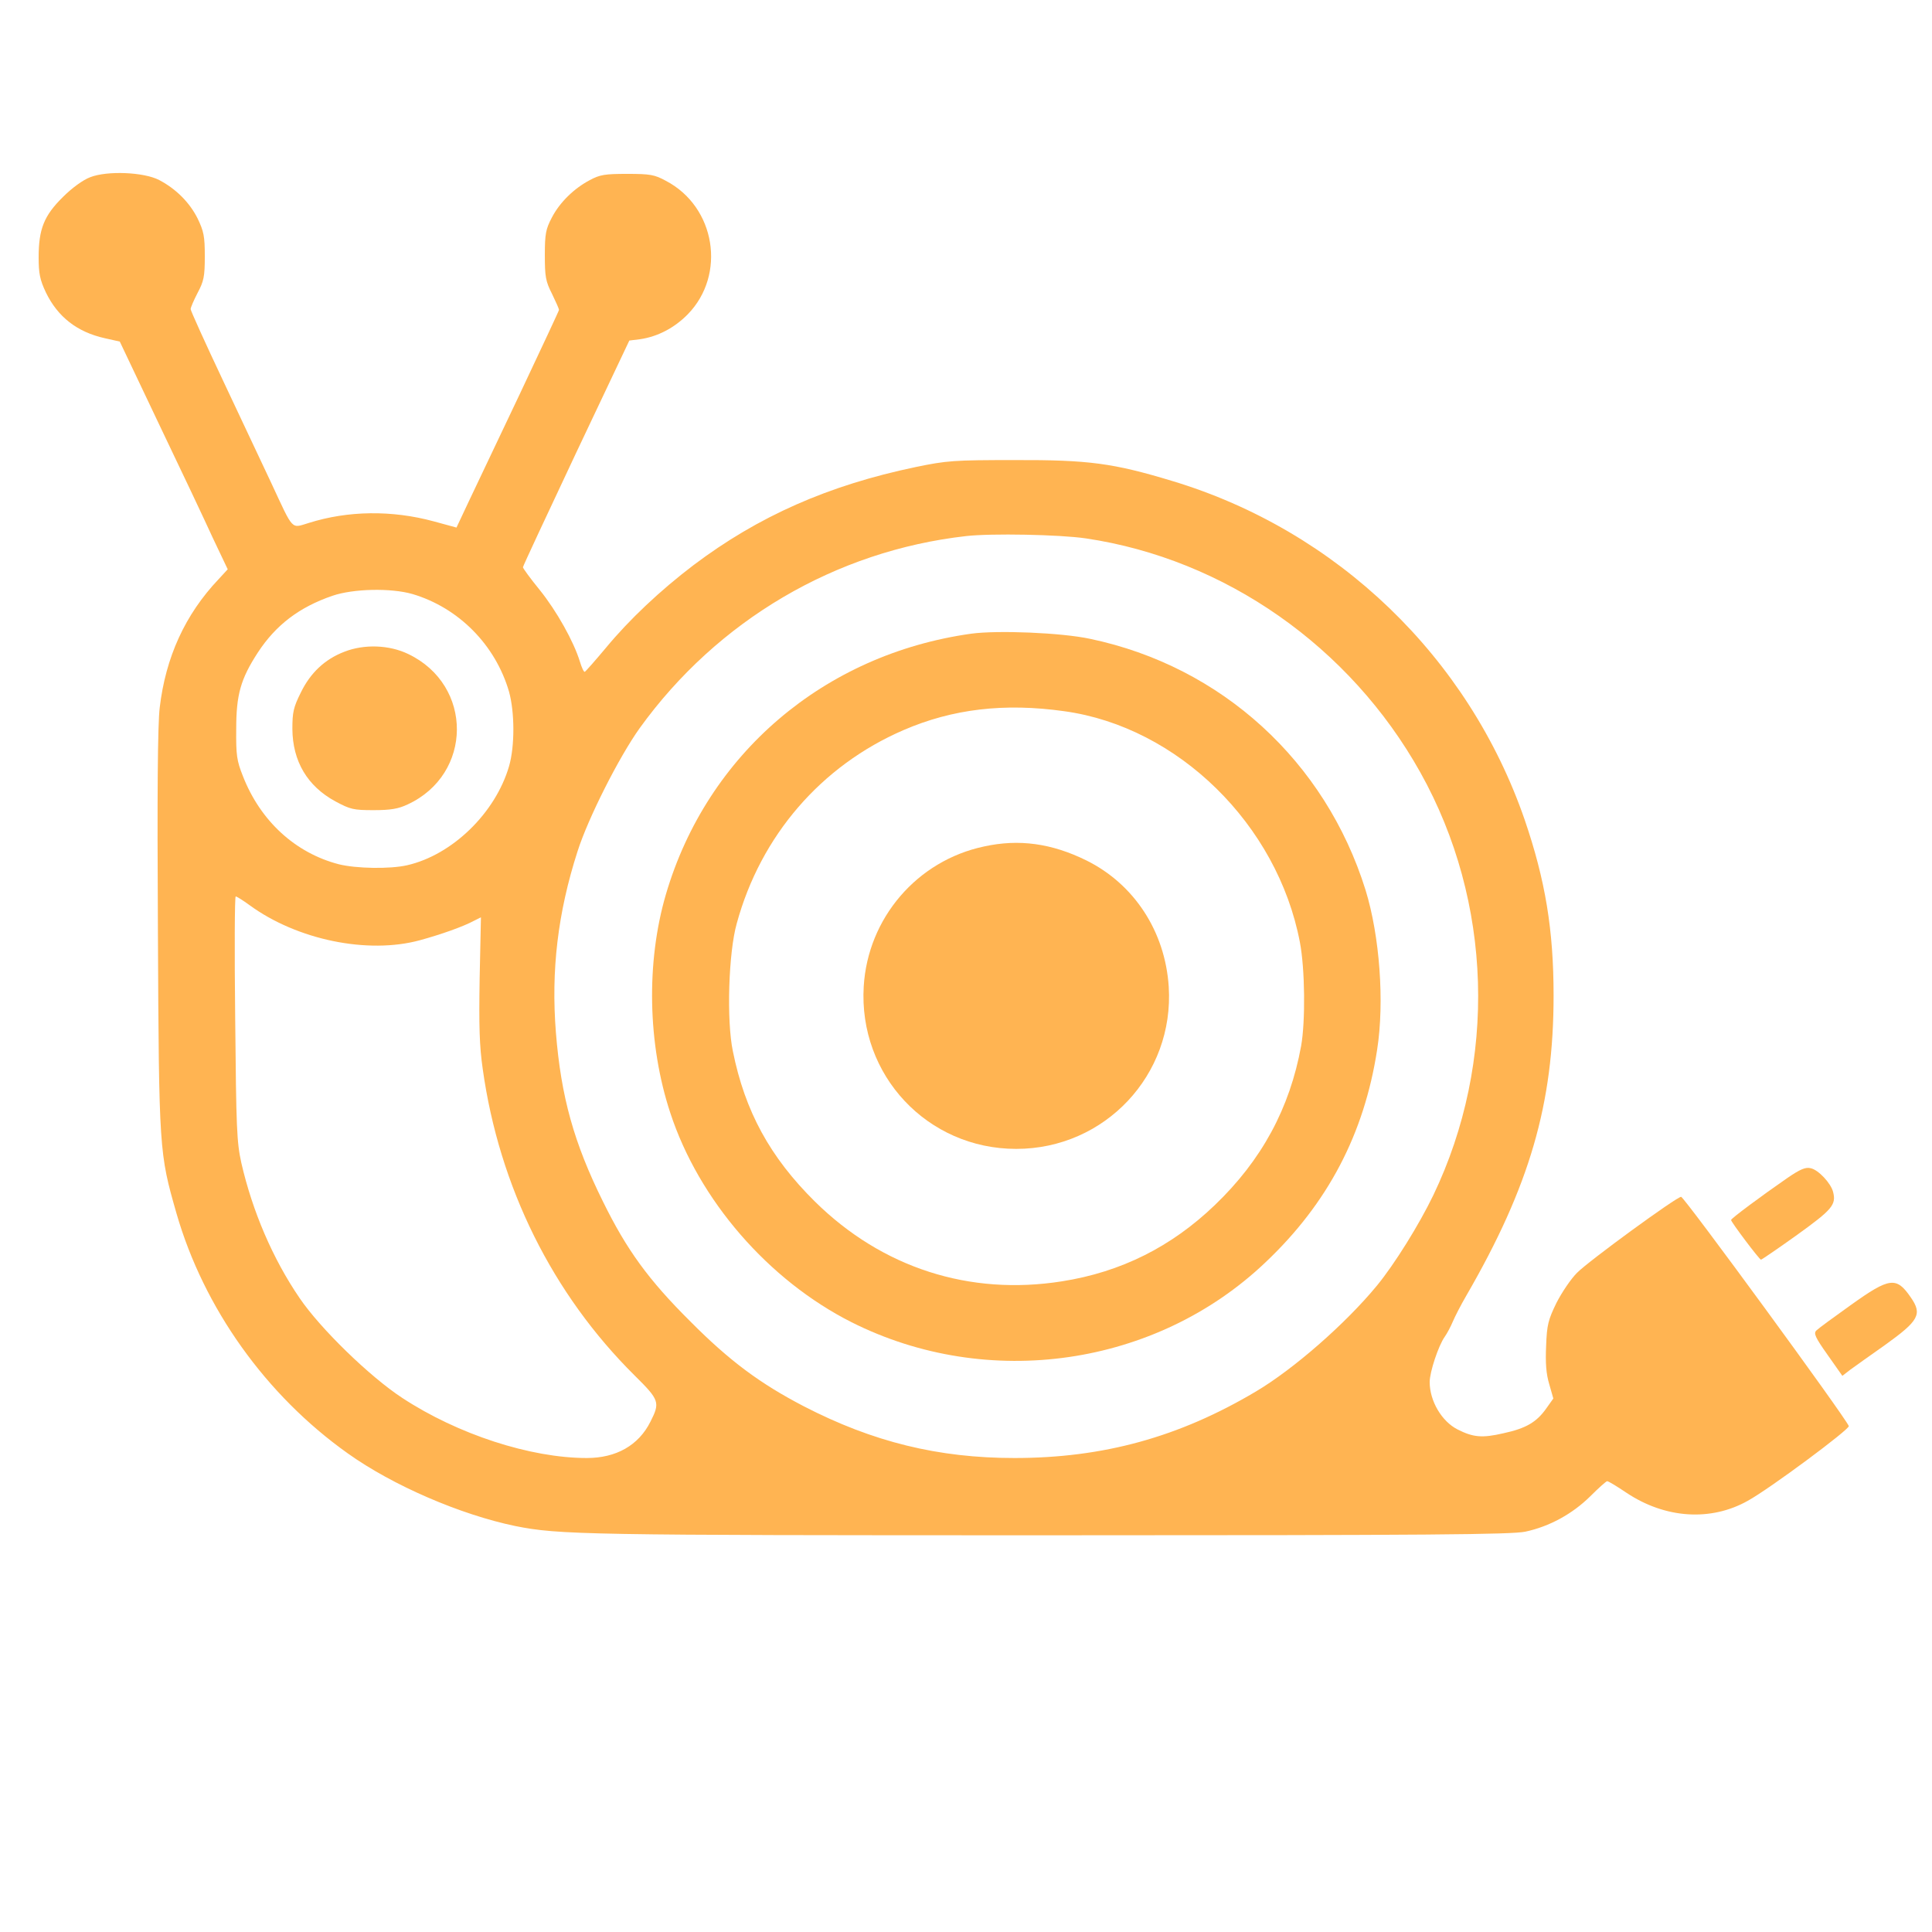
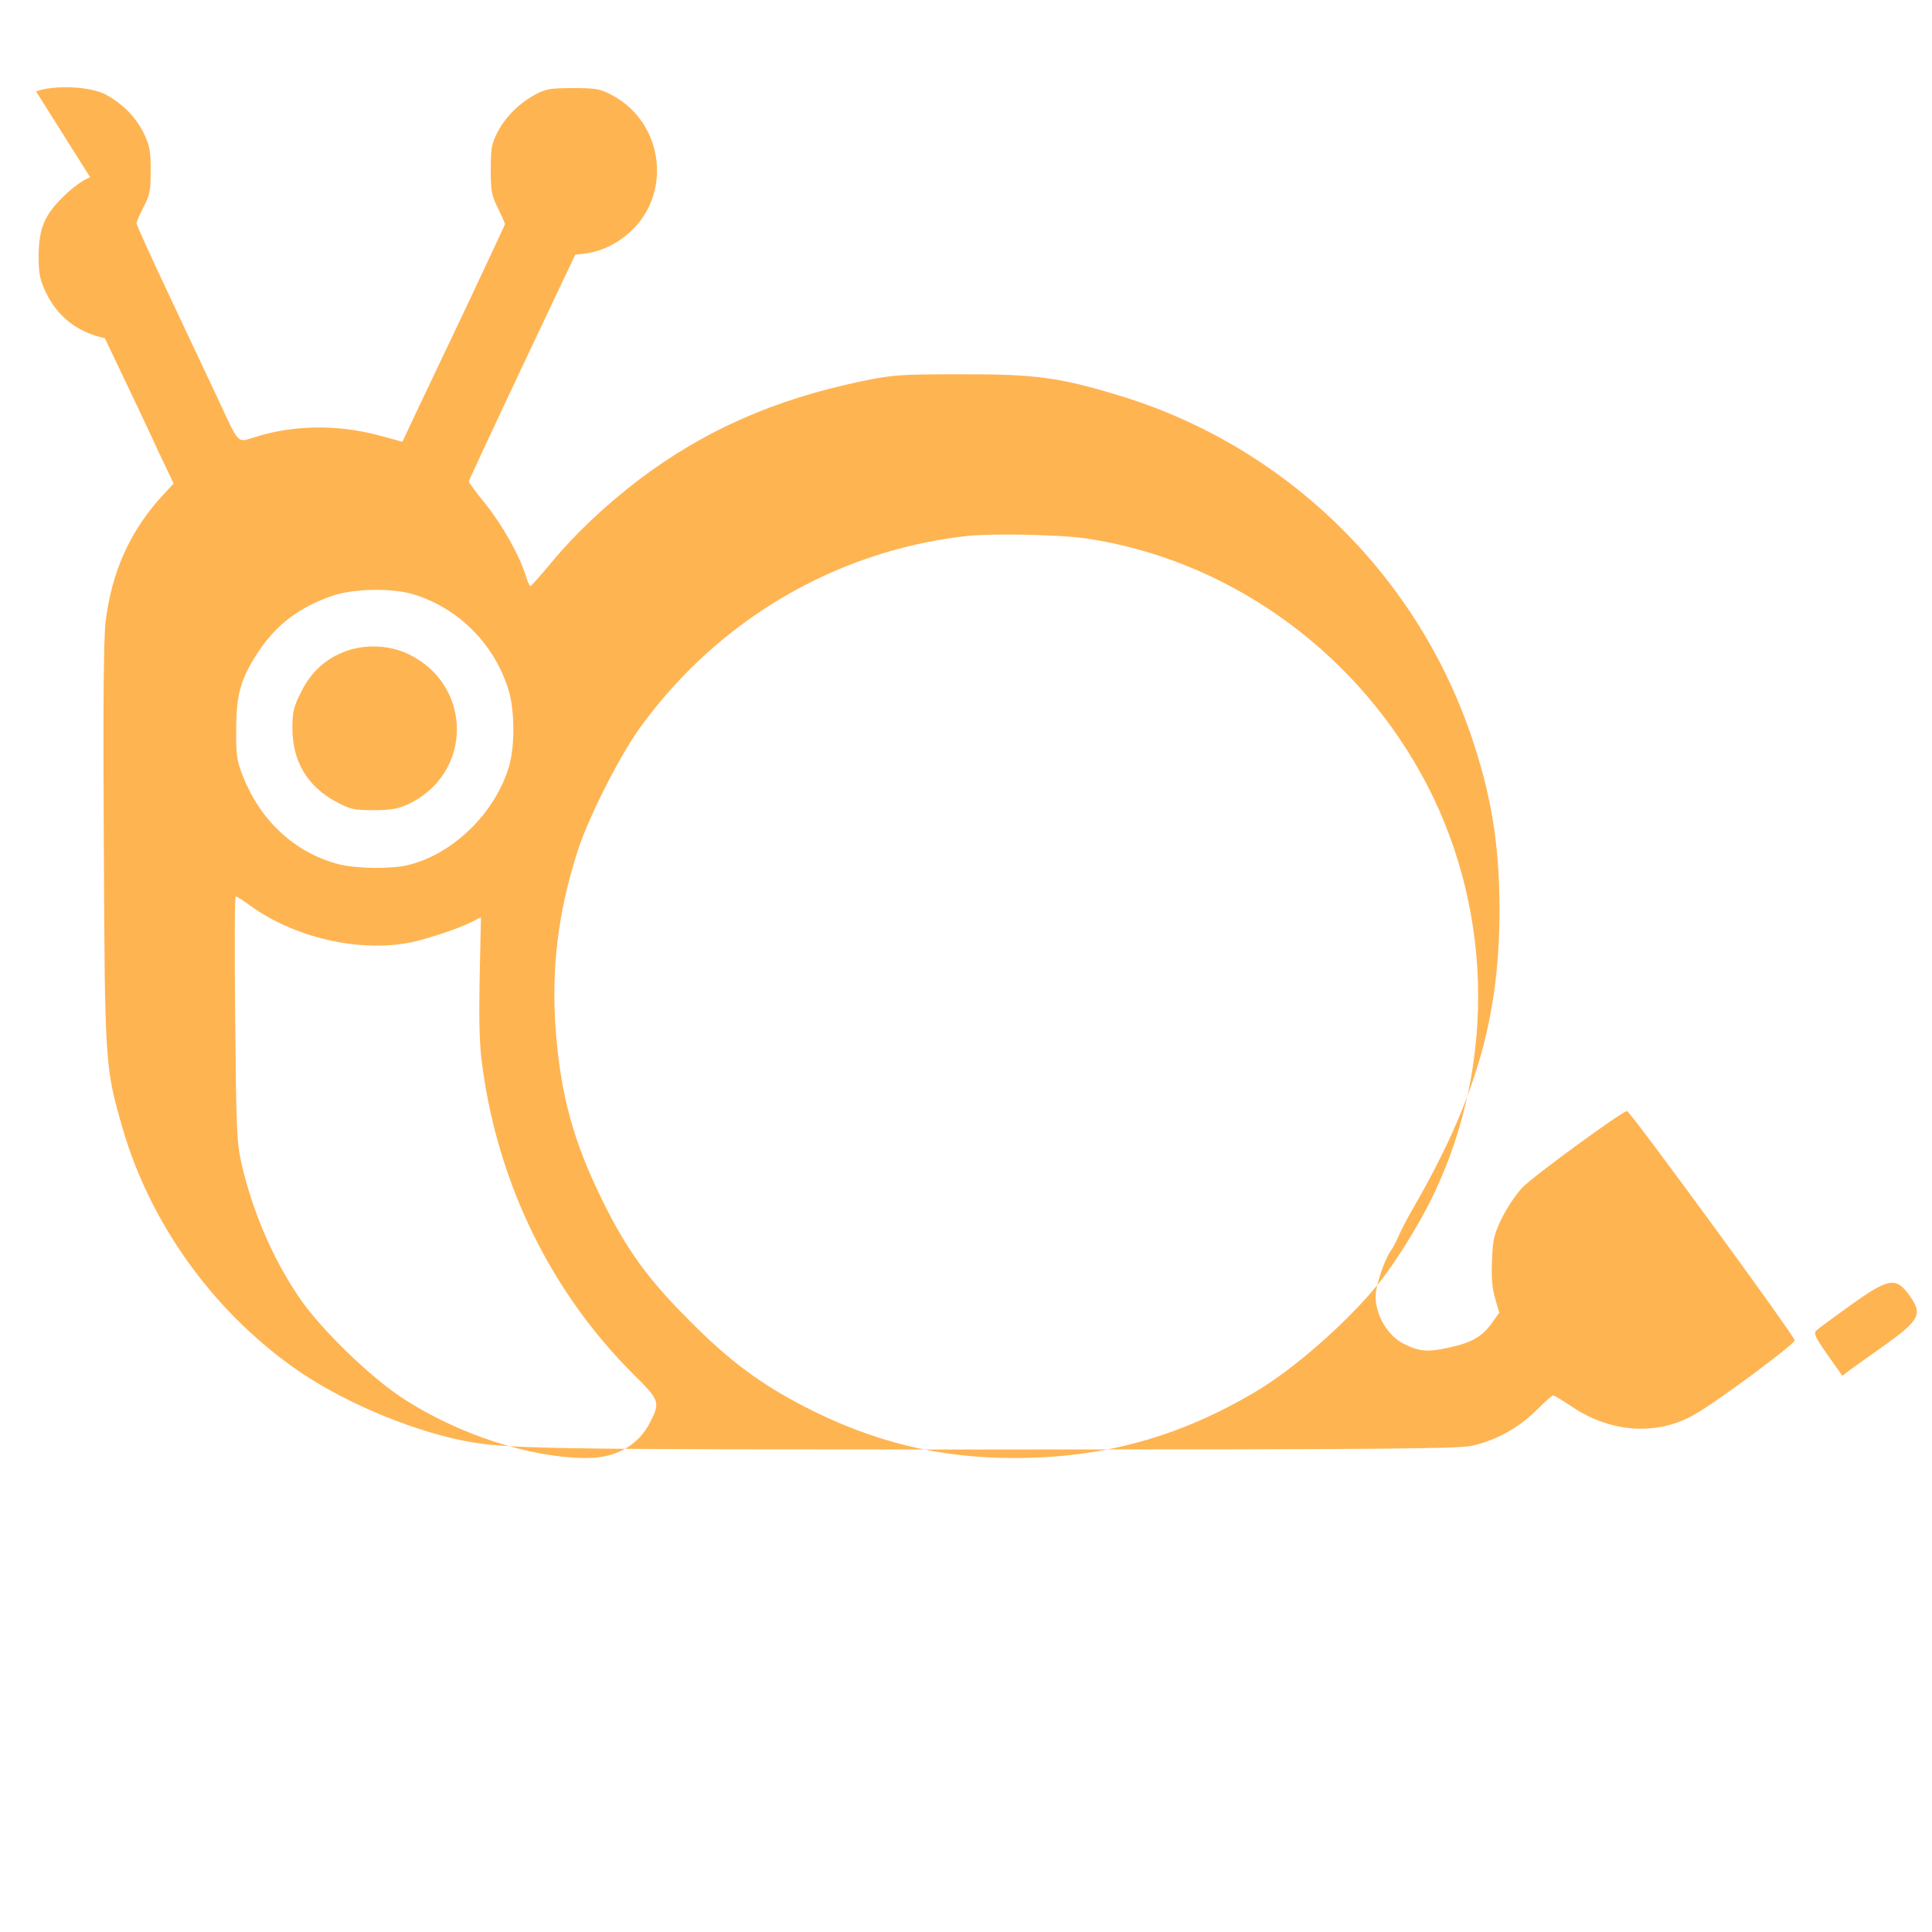
<svg xmlns="http://www.w3.org/2000/svg" fill="#ffb452" height="750" version="1" viewBox="0 0 750 750" width="750">
  <g>
-     <path d="M350 6812 c-27 -10 -70 -41 -106 -77 -73 -72 -94 -124 -94 -234 0 -63 5 -87 28 -136 46 -95 121 -154 229 -178 l58 -13 152 -320 c84 -175 178 -374 209 -442 l58 -122 -35 -38 c-131 -138 -206 -304 -229 -499 -8 -68 -10 -330 -7 -868 4 -853 5 -861 72 -1095 106 -368 347 -706 665 -932 175 -125 438 -238 650 -282 170 -34 269 -36 2069 -36 1494 0 1797 3 1852 14 94 20 183 69 252 137 32 32 62 59 66 59 5 0 38 -20 75 -45 150 -100 327 -112 471 -31 87 48 396 278 392 290 -13 34 -640 891 -651 890 -20 -2 -356 -247 -404 -295 -24 -24 -59 -76 -80 -117 -32 -66 -37 -85 -40 -167 -3 -66 0 -108 12 -148 l16 -56 -27 -38 c-38 -54 -79 -78 -167 -97 -82 -19 -117 -16 -178 15 -61 31 -108 110 -108 184 0 39 34 141 58 175 10 14 24 41 32 60 8 19 31 64 52 100 246 425 339 745 339 1165 0 255 -32 448 -112 682 -218 632 -728 1123 -1369 1316 -228 69 -324 82 -610 81 -238 0 -264 -2 -385 -27 -340 -71 -611 -191 -863 -381 -129 -98 -249 -211 -340 -321 -41 -49 -78 -91 -82 -93 -4 -1 -12 17 -19 40 -24 78 -90 196 -156 278 -36 44 -65 84 -65 88 0 4 93 203 206 443 l207 437 41 5 c69 10 134 44 186 97 150 154 108 417 -85 518 -44 24 -61 27 -150 27 -86 0 -106 -3 -145 -24 -61 -32 -117 -86 -148 -146 -23 -44 -27 -62 -27 -145 0 -84 3 -102 28 -151 15 -31 27 -58 27 -62 0 -3 -68 -148 -151 -324 -83 -175 -173 -364 -199 -419 l-48 -102 -88 24 c-162 44 -333 42 -485 -6 -70 -21 -58 -34 -146 155 -34 72 -118 250 -187 397 -69 146 -126 272 -126 278 0 6 12 34 27 63 24 45 28 63 28 142 0 78 -4 97 -28 147 -31 62 -84 115 -149 149 -59 31 -202 37 -268 11z m3865 -1402 c540 -80 1026 -420 1299 -909 280 -501 299 -1122 50 -1641 -55 -114 -150 -267 -219 -351 -121 -147 -323 -324 -470 -411 -298 -177 -592 -258 -937 -258 -295 0 -549 62 -818 201 -169 88 -287 175 -440 329 -163 162 -247 278 -339 465 -113 228 -163 407 -183 657 -19 240 7 464 84 703 41 129 161 366 241 478 302 419 761 689 1268 746 97 11 362 6 464 -9z m-2614 -216 c179 -53 322 -197 375 -379 22 -79 23 -211 0 -290 -53 -181 -220 -344 -396 -384 -66 -15 -197 -13 -265 4 -169 44 -304 168 -372 342 -24 60 -27 82 -26 183 0 133 17 194 84 297 70 107 161 176 289 220 81 28 228 31 311 7z m-632 -1208 c185 -135 459 -191 661 -136 84 23 168 53 209 75 l28 14 -5 -237 c-3 -185 -1 -262 12 -352 64 -458 271 -874 590 -1190 96 -95 99 -104 61 -179 -46 -92 -133 -141 -247 -141 -219 0 -501 92 -716 233 -127 83 -319 270 -399 388 -104 152 -183 337 -226 524 -18 82 -20 132 -24 563 -3 259 -2 472 2 472 4 0 28 -15 54 -34z" transform="matrix(.1 0 0 -.1 0 750)" />
-     <path d="M3770 5040 c-571 -80 -1025 -467 -1185 -1012 -77 -263 -71 -581 17 -848 111 -339 381 -650 704 -813 529 -266 1182 -172 1607 233 242 229 383 499 433 825 29 185 10 442 -45 620 -156 500 -559 868 -1069 975 -111 24 -359 34 -462 20z m362 -301 c441 -61 827 -440 914 -896 20 -103 22 -307 5 -403 -44 -242 -153 -444 -336 -619 -168 -161 -363 -259 -592 -295 -359 -57 -698 52 -959 309 -175 173 -272 351 -319 584 -25 119 -17 383 15 496 93 341 328 613 648 751 190 82 391 106 624 73z" transform="matrix(.1 0 0 -.1 0 750)" />
-     <path d="M3820 4214 c-260 -55 -451 -278 -467 -543 -21 -345 247 -631 592 -631 344 0 614 287 592 630 -14 214 -134 398 -320 490 -134 66 -261 84 -397 54z" transform="matrix(.1 0 0 -.1 0 750)" />
+     <path d="M350 6812 c-27 -10 -70 -41 -106 -77 -73 -72 -94 -124 -94 -234 0 -63 5 -87 28 -136 46 -95 121 -154 229 -178 c84 -175 178 -374 209 -442 l58 -122 -35 -38 c-131 -138 -206 -304 -229 -499 -8 -68 -10 -330 -7 -868 4 -853 5 -861 72 -1095 106 -368 347 -706 665 -932 175 -125 438 -238 650 -282 170 -34 269 -36 2069 -36 1494 0 1797 3 1852 14 94 20 183 69 252 137 32 32 62 59 66 59 5 0 38 -20 75 -45 150 -100 327 -112 471 -31 87 48 396 278 392 290 -13 34 -640 891 -651 890 -20 -2 -356 -247 -404 -295 -24 -24 -59 -76 -80 -117 -32 -66 -37 -85 -40 -167 -3 -66 0 -108 12 -148 l16 -56 -27 -38 c-38 -54 -79 -78 -167 -97 -82 -19 -117 -16 -178 15 -61 31 -108 110 -108 184 0 39 34 141 58 175 10 14 24 41 32 60 8 19 31 64 52 100 246 425 339 745 339 1165 0 255 -32 448 -112 682 -218 632 -728 1123 -1369 1316 -228 69 -324 82 -610 81 -238 0 -264 -2 -385 -27 -340 -71 -611 -191 -863 -381 -129 -98 -249 -211 -340 -321 -41 -49 -78 -91 -82 -93 -4 -1 -12 17 -19 40 -24 78 -90 196 -156 278 -36 44 -65 84 -65 88 0 4 93 203 206 443 l207 437 41 5 c69 10 134 44 186 97 150 154 108 417 -85 518 -44 24 -61 27 -150 27 -86 0 -106 -3 -145 -24 -61 -32 -117 -86 -148 -146 -23 -44 -27 -62 -27 -145 0 -84 3 -102 28 -151 15 -31 27 -58 27 -62 0 -3 -68 -148 -151 -324 -83 -175 -173 -364 -199 -419 l-48 -102 -88 24 c-162 44 -333 42 -485 -6 -70 -21 -58 -34 -146 155 -34 72 -118 250 -187 397 -69 146 -126 272 -126 278 0 6 12 34 27 63 24 45 28 63 28 142 0 78 -4 97 -28 147 -31 62 -84 115 -149 149 -59 31 -202 37 -268 11z m3865 -1402 c540 -80 1026 -420 1299 -909 280 -501 299 -1122 50 -1641 -55 -114 -150 -267 -219 -351 -121 -147 -323 -324 -470 -411 -298 -177 -592 -258 -937 -258 -295 0 -549 62 -818 201 -169 88 -287 175 -440 329 -163 162 -247 278 -339 465 -113 228 -163 407 -183 657 -19 240 7 464 84 703 41 129 161 366 241 478 302 419 761 689 1268 746 97 11 362 6 464 -9z m-2614 -216 c179 -53 322 -197 375 -379 22 -79 23 -211 0 -290 -53 -181 -220 -344 -396 -384 -66 -15 -197 -13 -265 4 -169 44 -304 168 -372 342 -24 60 -27 82 -26 183 0 133 17 194 84 297 70 107 161 176 289 220 81 28 228 31 311 7z m-632 -1208 c185 -135 459 -191 661 -136 84 23 168 53 209 75 l28 14 -5 -237 c-3 -185 -1 -262 12 -352 64 -458 271 -874 590 -1190 96 -95 99 -104 61 -179 -46 -92 -133 -141 -247 -141 -219 0 -501 92 -716 233 -127 83 -319 270 -399 388 -104 152 -183 337 -226 524 -18 82 -20 132 -24 563 -3 259 -2 472 2 472 4 0 28 -15 54 -34z" transform="matrix(.1 0 0 -.1 0 750)" />
    <path d="M1337 4970 c-76 -29 -132 -82 -169 -158 -29 -58 -33 -77 -33 -142 1 -125 58 -222 167 -281 58 -31 70 -34 148 -34 66 0 96 5 132 22 254 117 256 463 3 584 -74 36 -172 39 -248 9z" transform="matrix(.1 0 0 -.1 0 750)" />
-     <path d="M6937 2926 c-97 -67 -217 -156 -217 -162 0 -8 110 -154 116 -154 3 0 66 43 140 96 136 98 153 117 140 167 -8 33 -57 86 -87 92 -20 5 -41 -4 -92 -39z" transform="matrix(.1 0 0 -.1 0 750)" />
    <path d="M7185 2434 c-66 -47 -126 -91 -134 -99 -11 -11 -5 -26 44 -95 l57 -81 31 24 c18 13 78 56 135 96 131 94 145 119 100 184 -56 82 -82 79 -233 -29z" transform="matrix(.1 0 0 -.1 0 750)" />
  </g>
</svg>